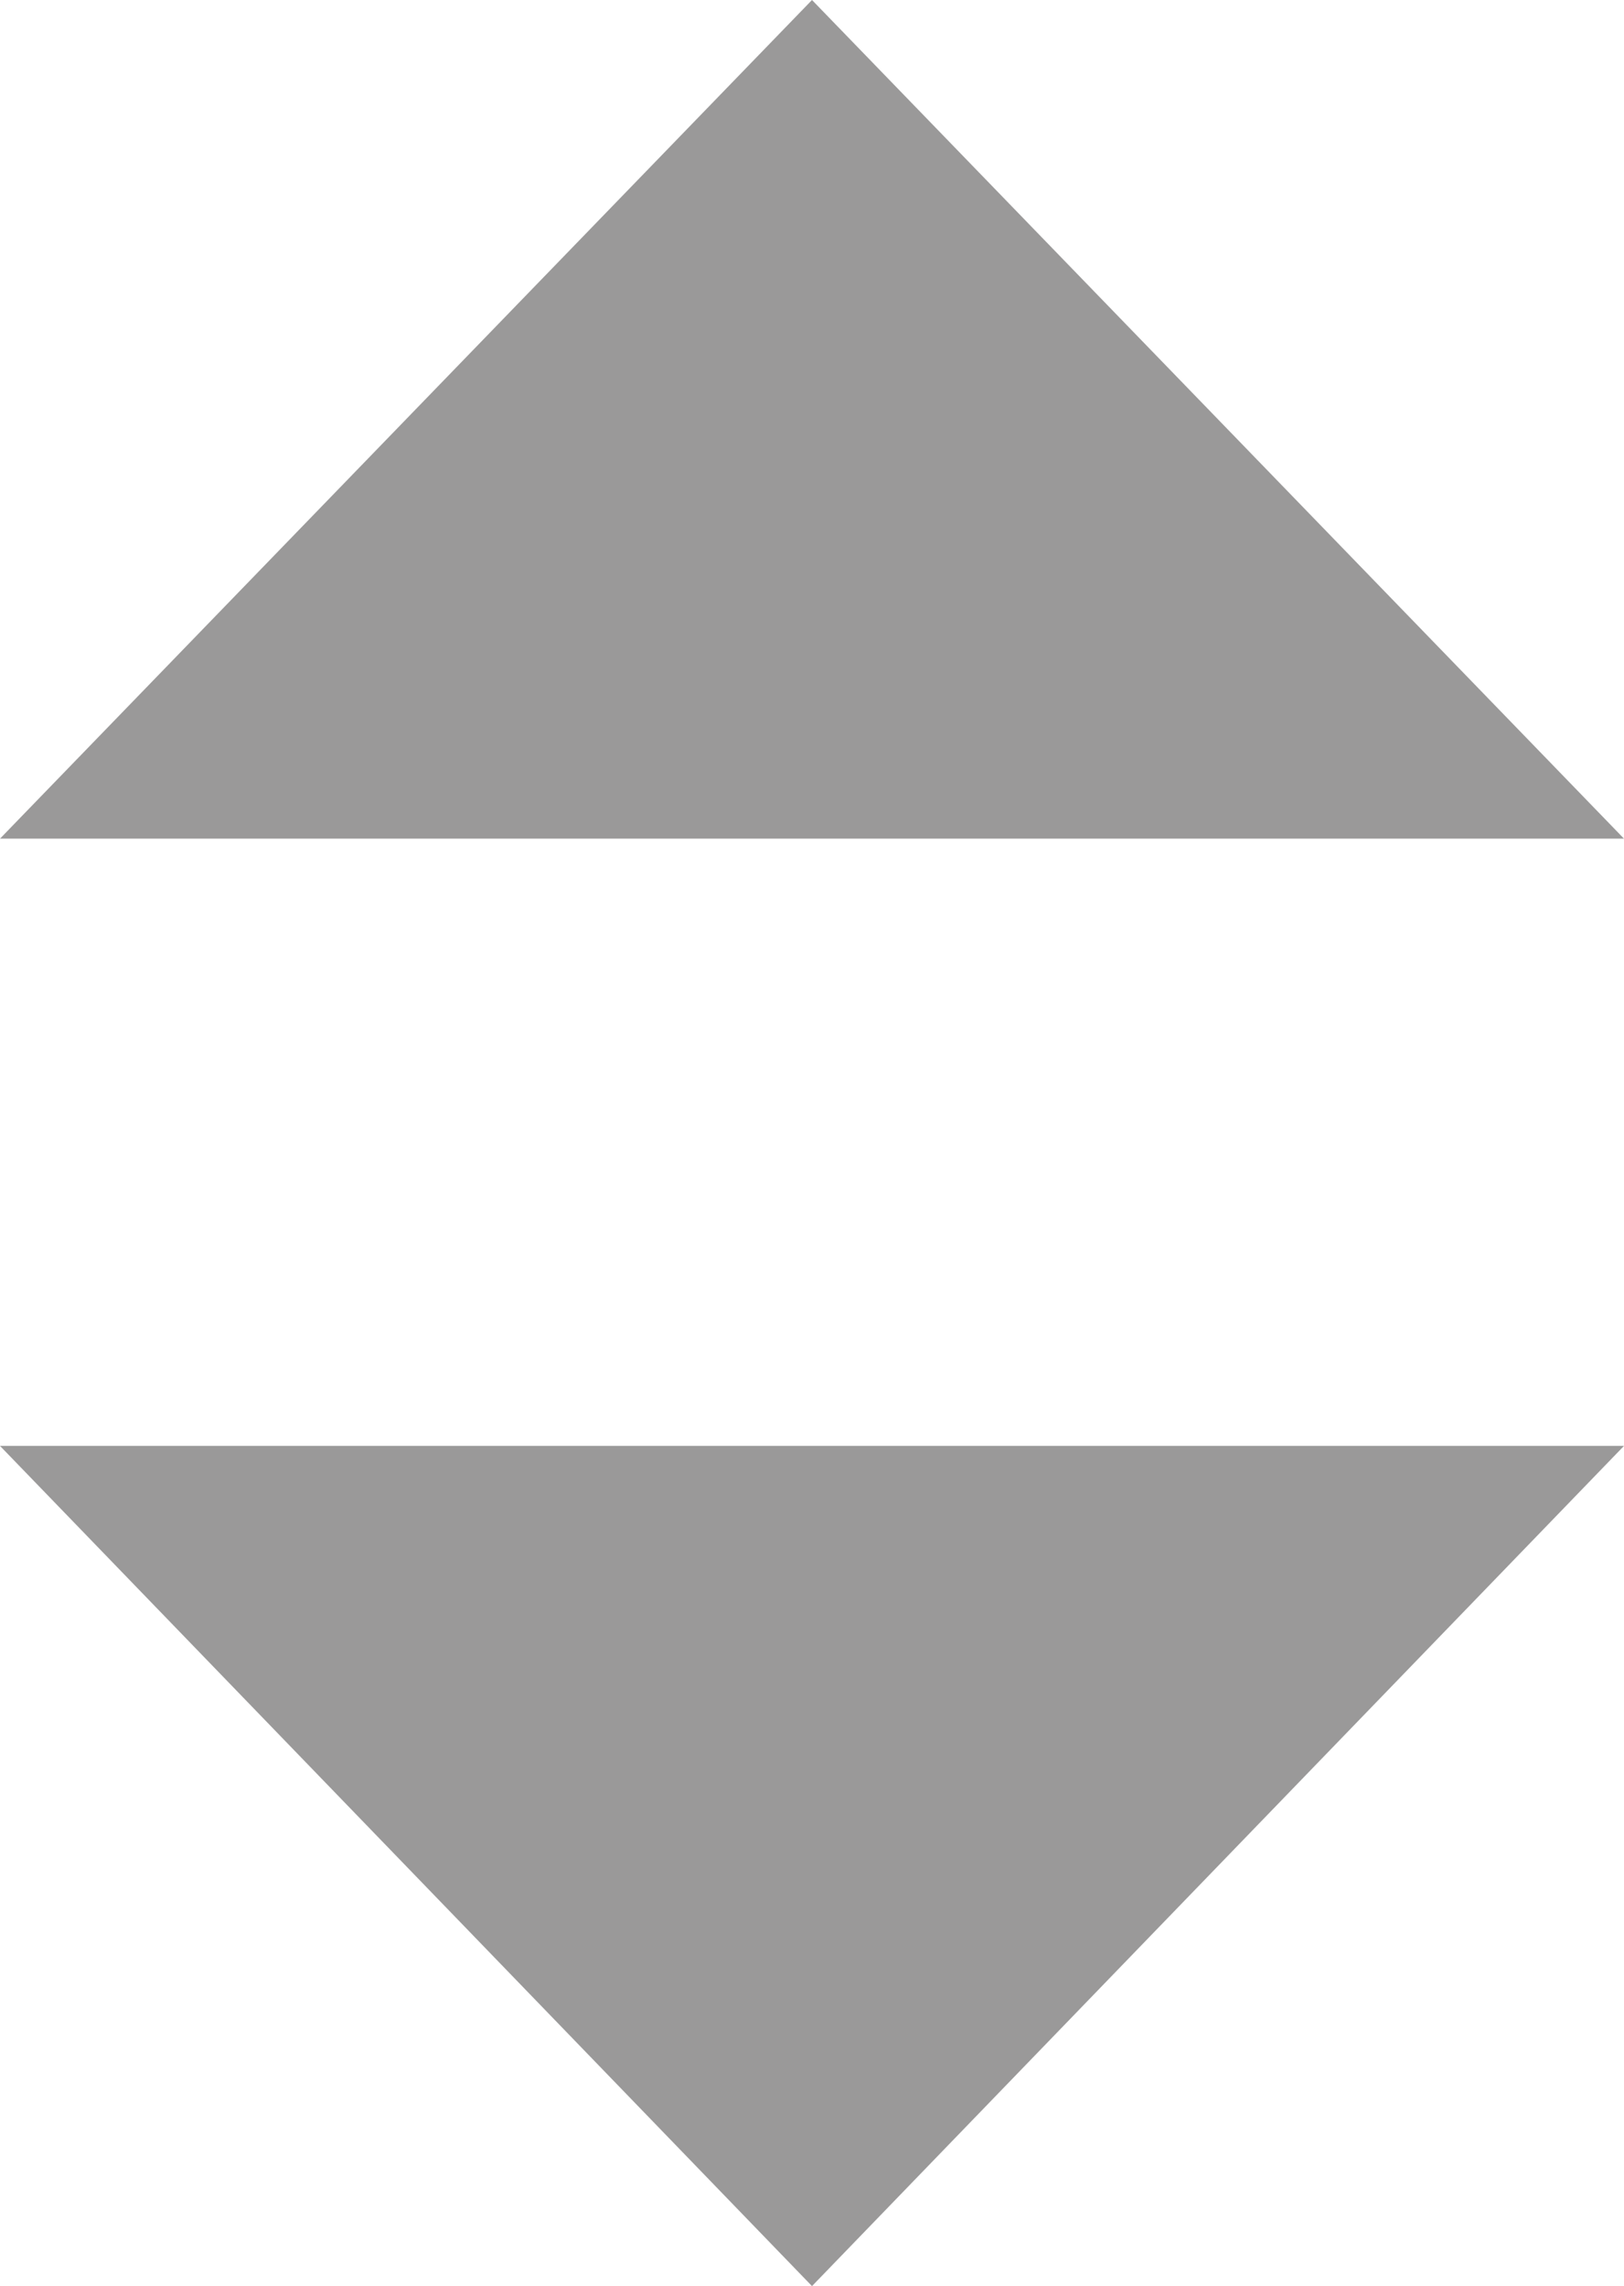
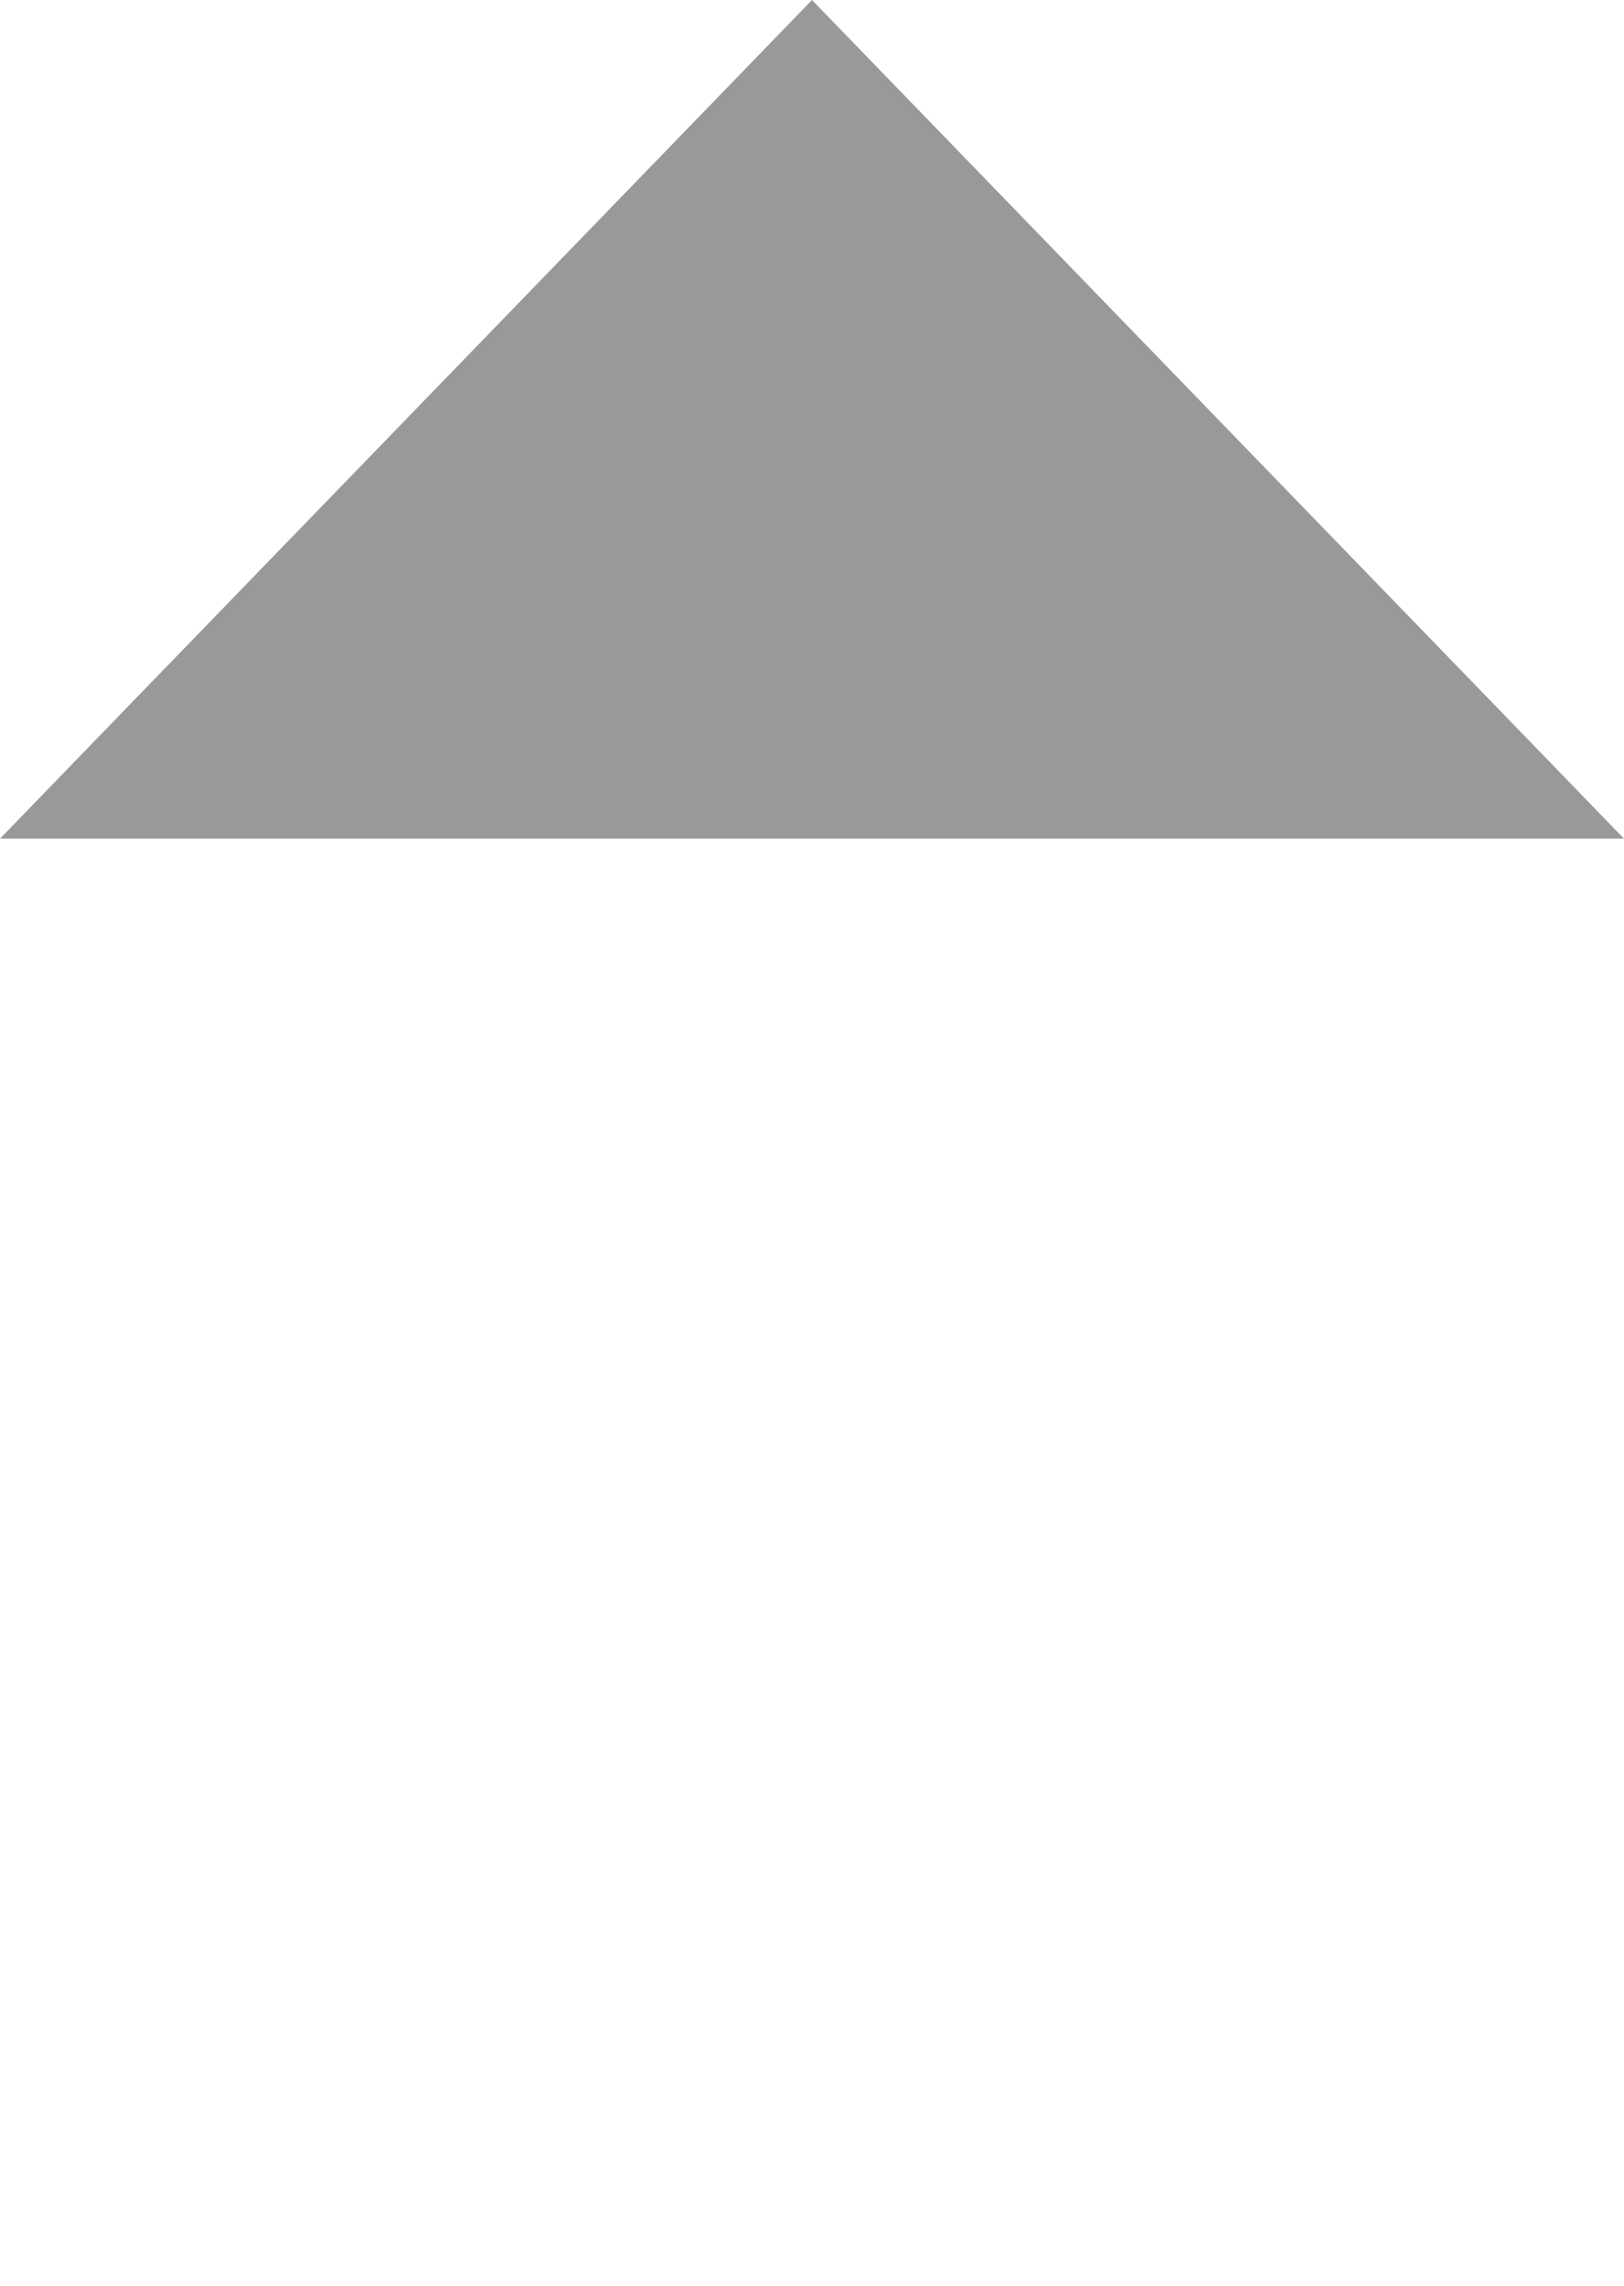
<svg xmlns="http://www.w3.org/2000/svg" viewBox="0 0 10.46 14.72">
  <defs>
    <style>.cls-1{fill:#9a9999;}</style>
  </defs>
  <title>spinarrows</title>
  <g id="Layer_2" data-name="Layer 2">
    <g id="Layer_1-2" data-name="Layer 1">
-       <polygon class="cls-1" points="5.23 14.72 10.46 9.31 0 9.31 5.23 14.72" />
      <polygon class="cls-1" points="5.23 0 0 5.4 10.46 5.4 5.23 0" />
    </g>
  </g>
</svg>